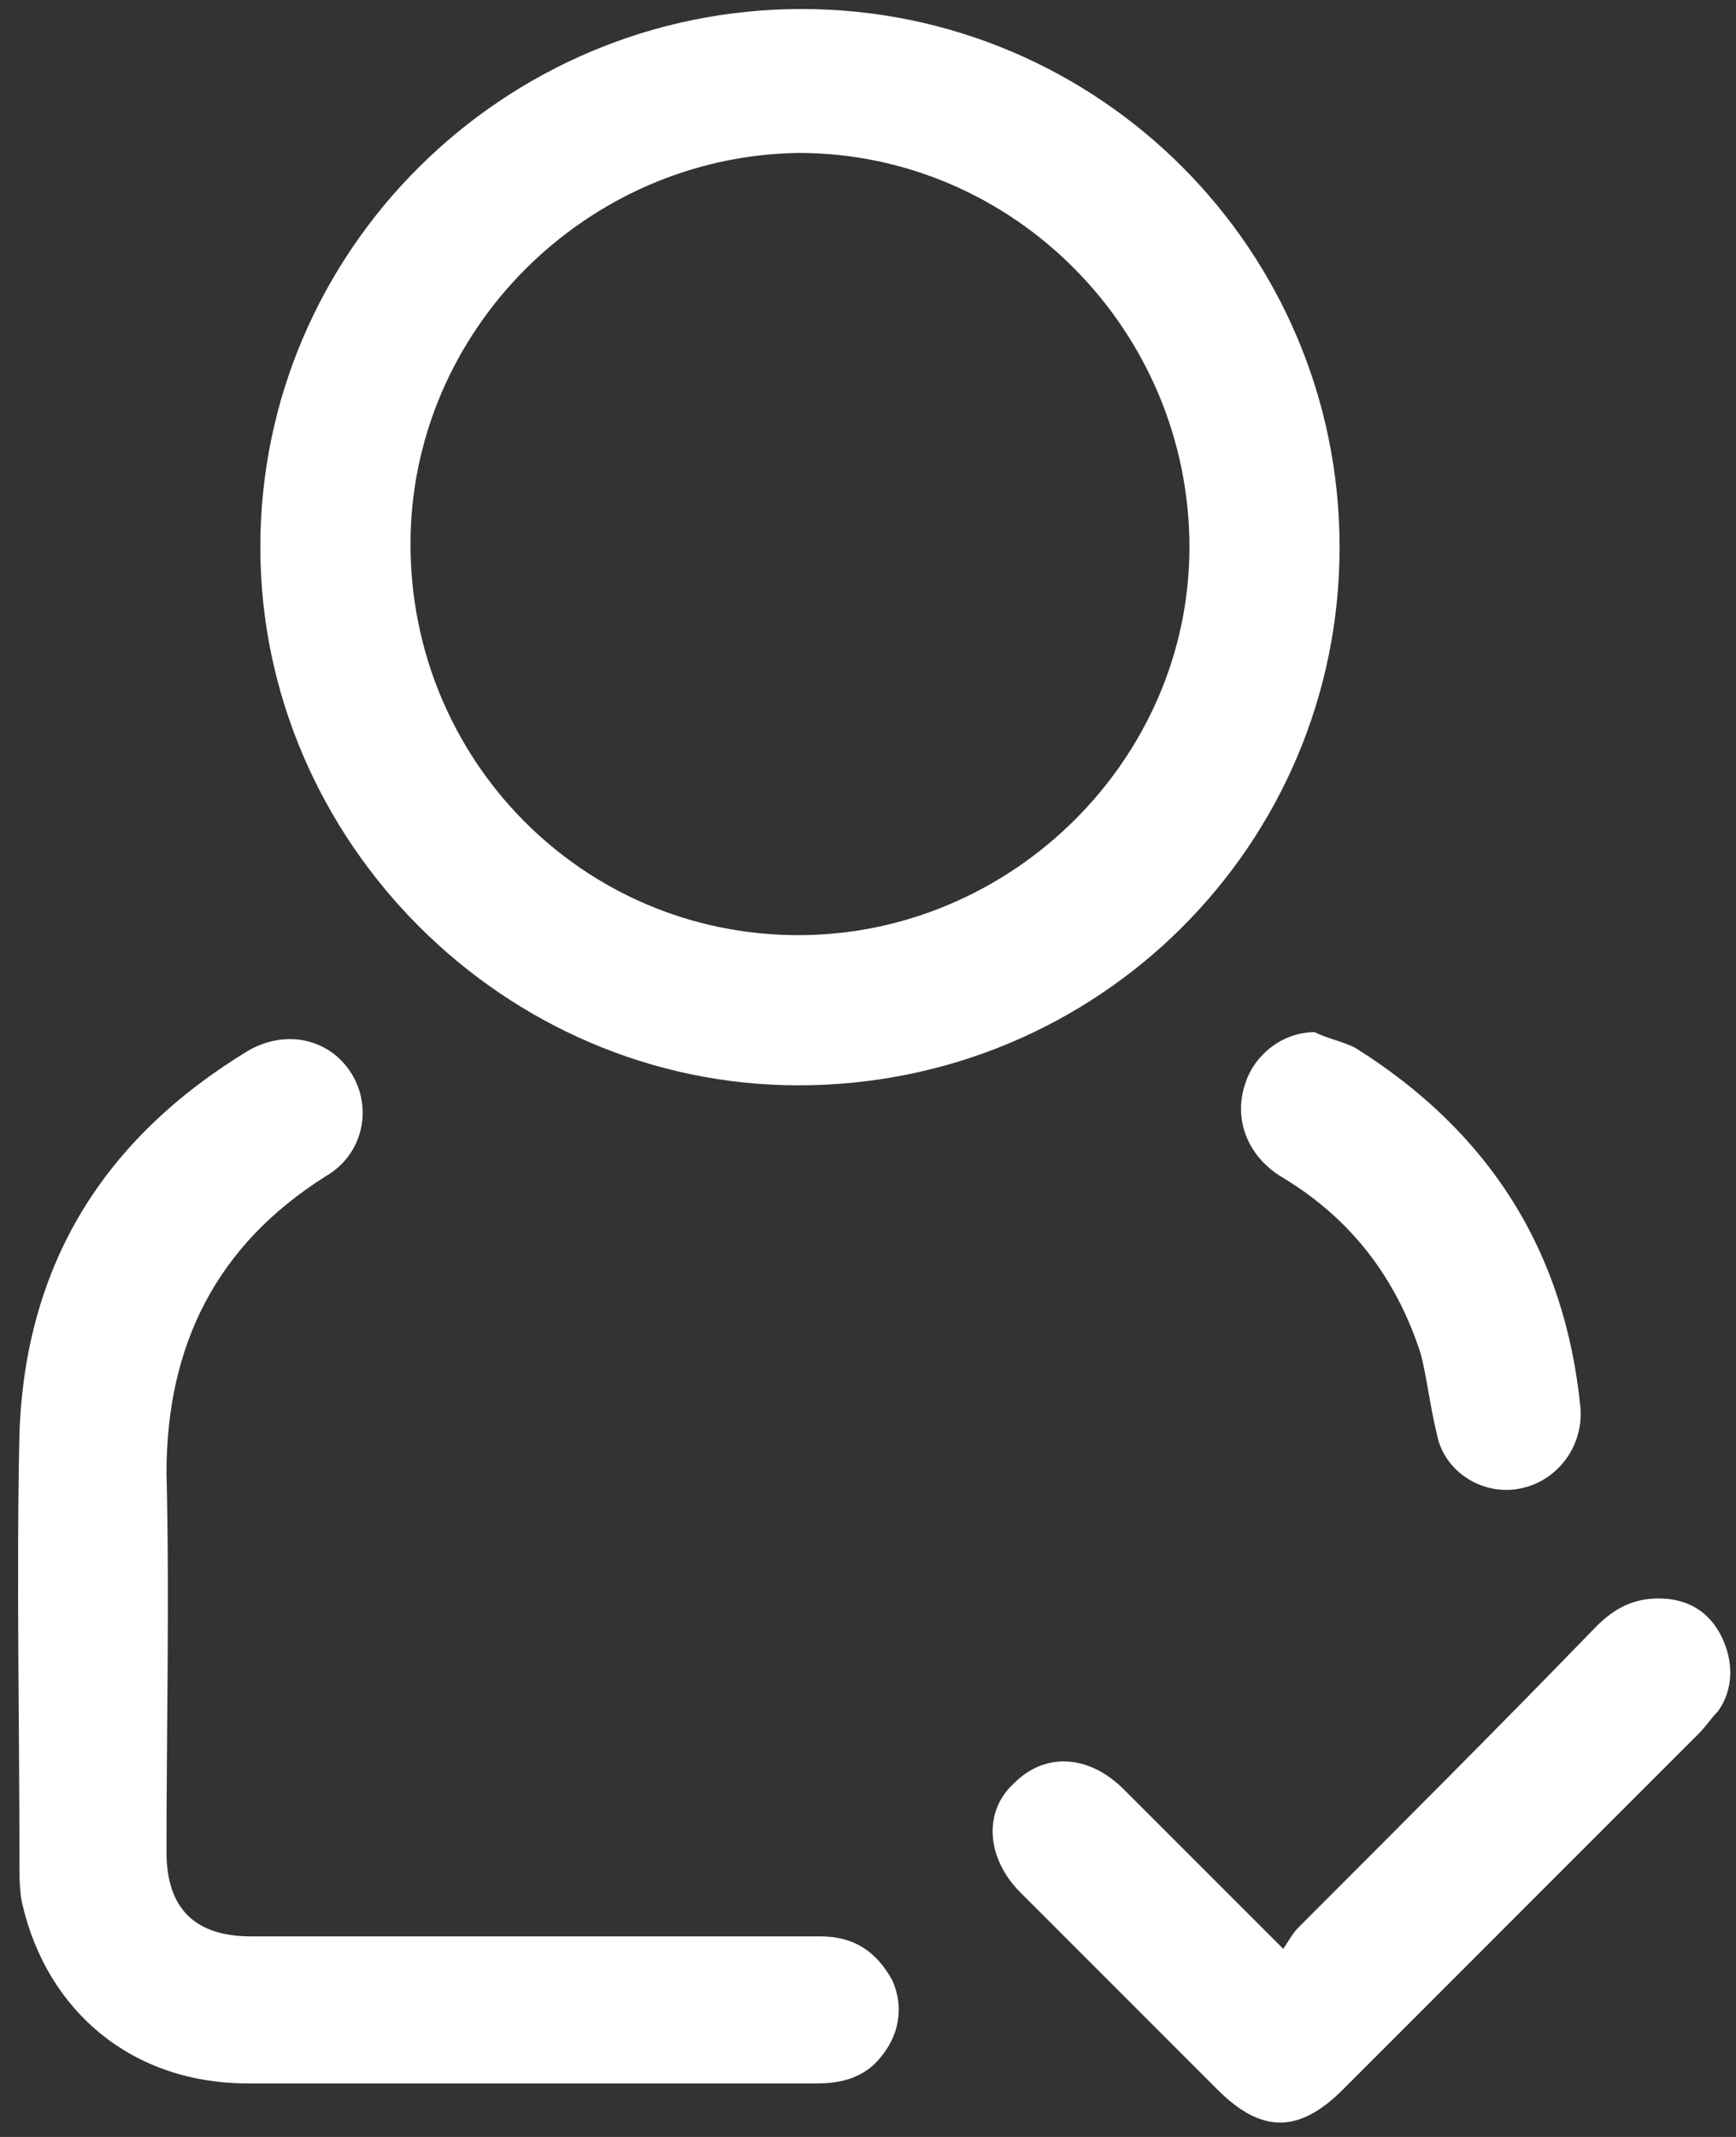
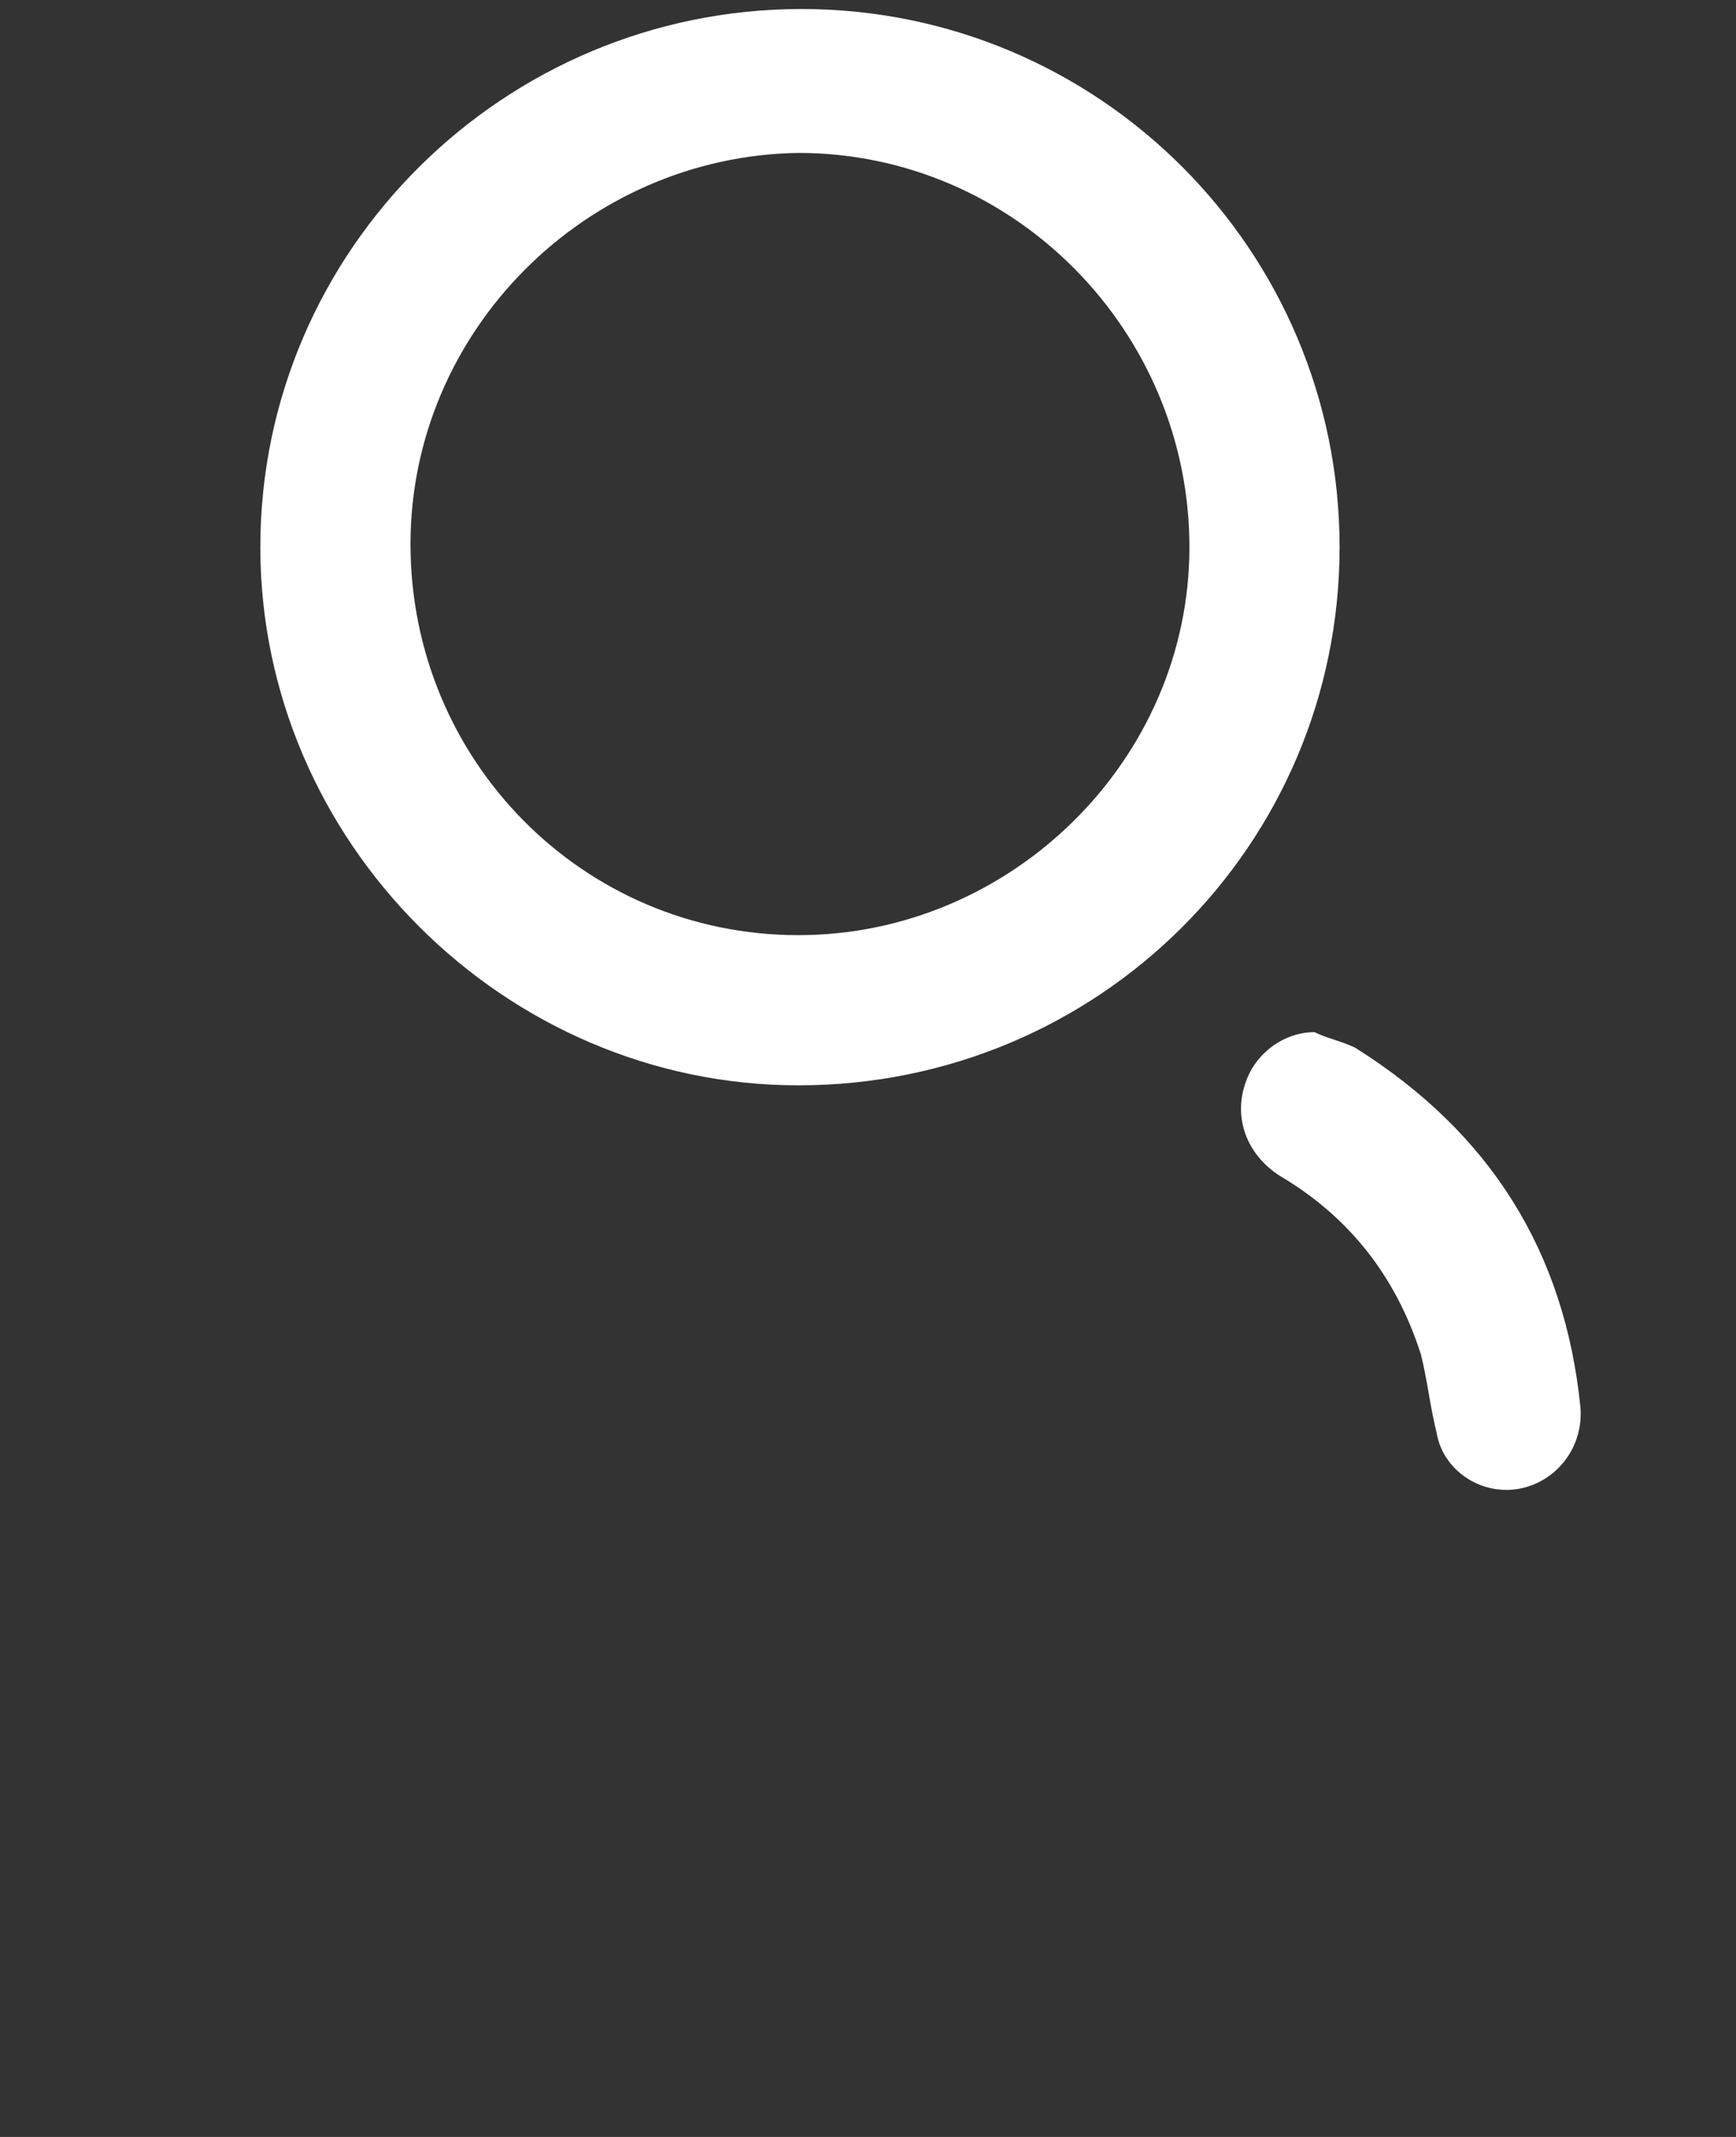
<svg xmlns="http://www.w3.org/2000/svg" width="52" height="64" viewBox="0 0 52 64" fill="none">
  <rect x="0" y="0" width="52" height="64" fill="#333333" stroke="none" />
  <path d="M40.126 16.387C40.126 25.29 32.911 32.505 23.915 32.505C15.107 32.505 7.798 25.196 7.798 16.387C7.798 7.485 15.107 0.27 24.009 0.27C32.911 0.27 40.126 7.485 40.126 16.387ZM12.296 16.294C12.296 22.759 17.449 28.007 23.915 28.007C30.287 28.007 35.628 22.759 35.628 16.387C35.628 9.922 30.381 4.58 23.915 4.58C17.543 4.674 12.296 9.922 12.296 16.294Z" fill="white" />
-   <path d="M15.669 62.397C12.952 62.397 10.14 62.397 7.423 62.397C3.956 62.397 1.426 60.242 0.676 57.056C0.583 56.681 0.583 56.213 0.583 55.838C0.583 51.527 0.489 47.217 0.583 42.906C0.77 37.846 3.113 34.098 7.423 31.474C8.548 30.818 9.859 31.099 10.515 32.13C11.171 33.161 10.89 34.566 9.766 35.222C6.486 37.284 4.987 40.282 4.987 44.124C5.081 47.873 4.987 51.715 4.987 55.463C4.987 57.15 5.83 57.993 7.517 57.993C13.233 57.993 18.855 57.993 24.571 57.993C25.602 57.993 26.258 58.462 26.726 59.305C27.101 60.148 26.914 60.992 26.351 61.648C25.883 62.21 25.227 62.397 24.477 62.397C21.479 62.397 18.574 62.397 15.669 62.397Z" fill="white" />
-   <path d="M38.439 58.368C38.627 58.087 38.72 57.899 38.908 57.712C41.906 54.713 44.905 51.715 47.81 48.716C48.372 48.154 48.934 47.873 49.684 47.873C50.527 47.873 51.183 48.248 51.558 48.997C51.933 49.747 51.933 50.59 51.464 51.246C51.277 51.434 51.089 51.715 50.902 51.902C47.341 55.463 43.78 59.024 40.22 62.585C38.908 63.897 37.783 63.897 36.471 62.585C34.504 60.617 32.536 58.649 30.568 56.681C29.537 55.65 29.444 54.245 30.381 53.401C31.318 52.464 32.63 52.558 33.66 53.589C35.16 55.088 36.752 56.681 38.439 58.368Z" fill="white" />
  <path d="M39.376 30.912C39.751 31.099 40.22 31.193 40.594 31.38C44.624 33.91 46.873 37.471 47.341 42.157C47.435 43.375 46.591 44.406 45.467 44.593C44.343 44.78 43.218 44.031 43.031 42.906C42.843 42.157 42.75 41.313 42.562 40.564C41.813 38.221 40.407 36.441 38.346 35.222C37.315 34.566 36.94 33.442 37.315 32.411C37.596 31.568 38.439 30.912 39.376 30.912Z" fill="white" />
</svg>